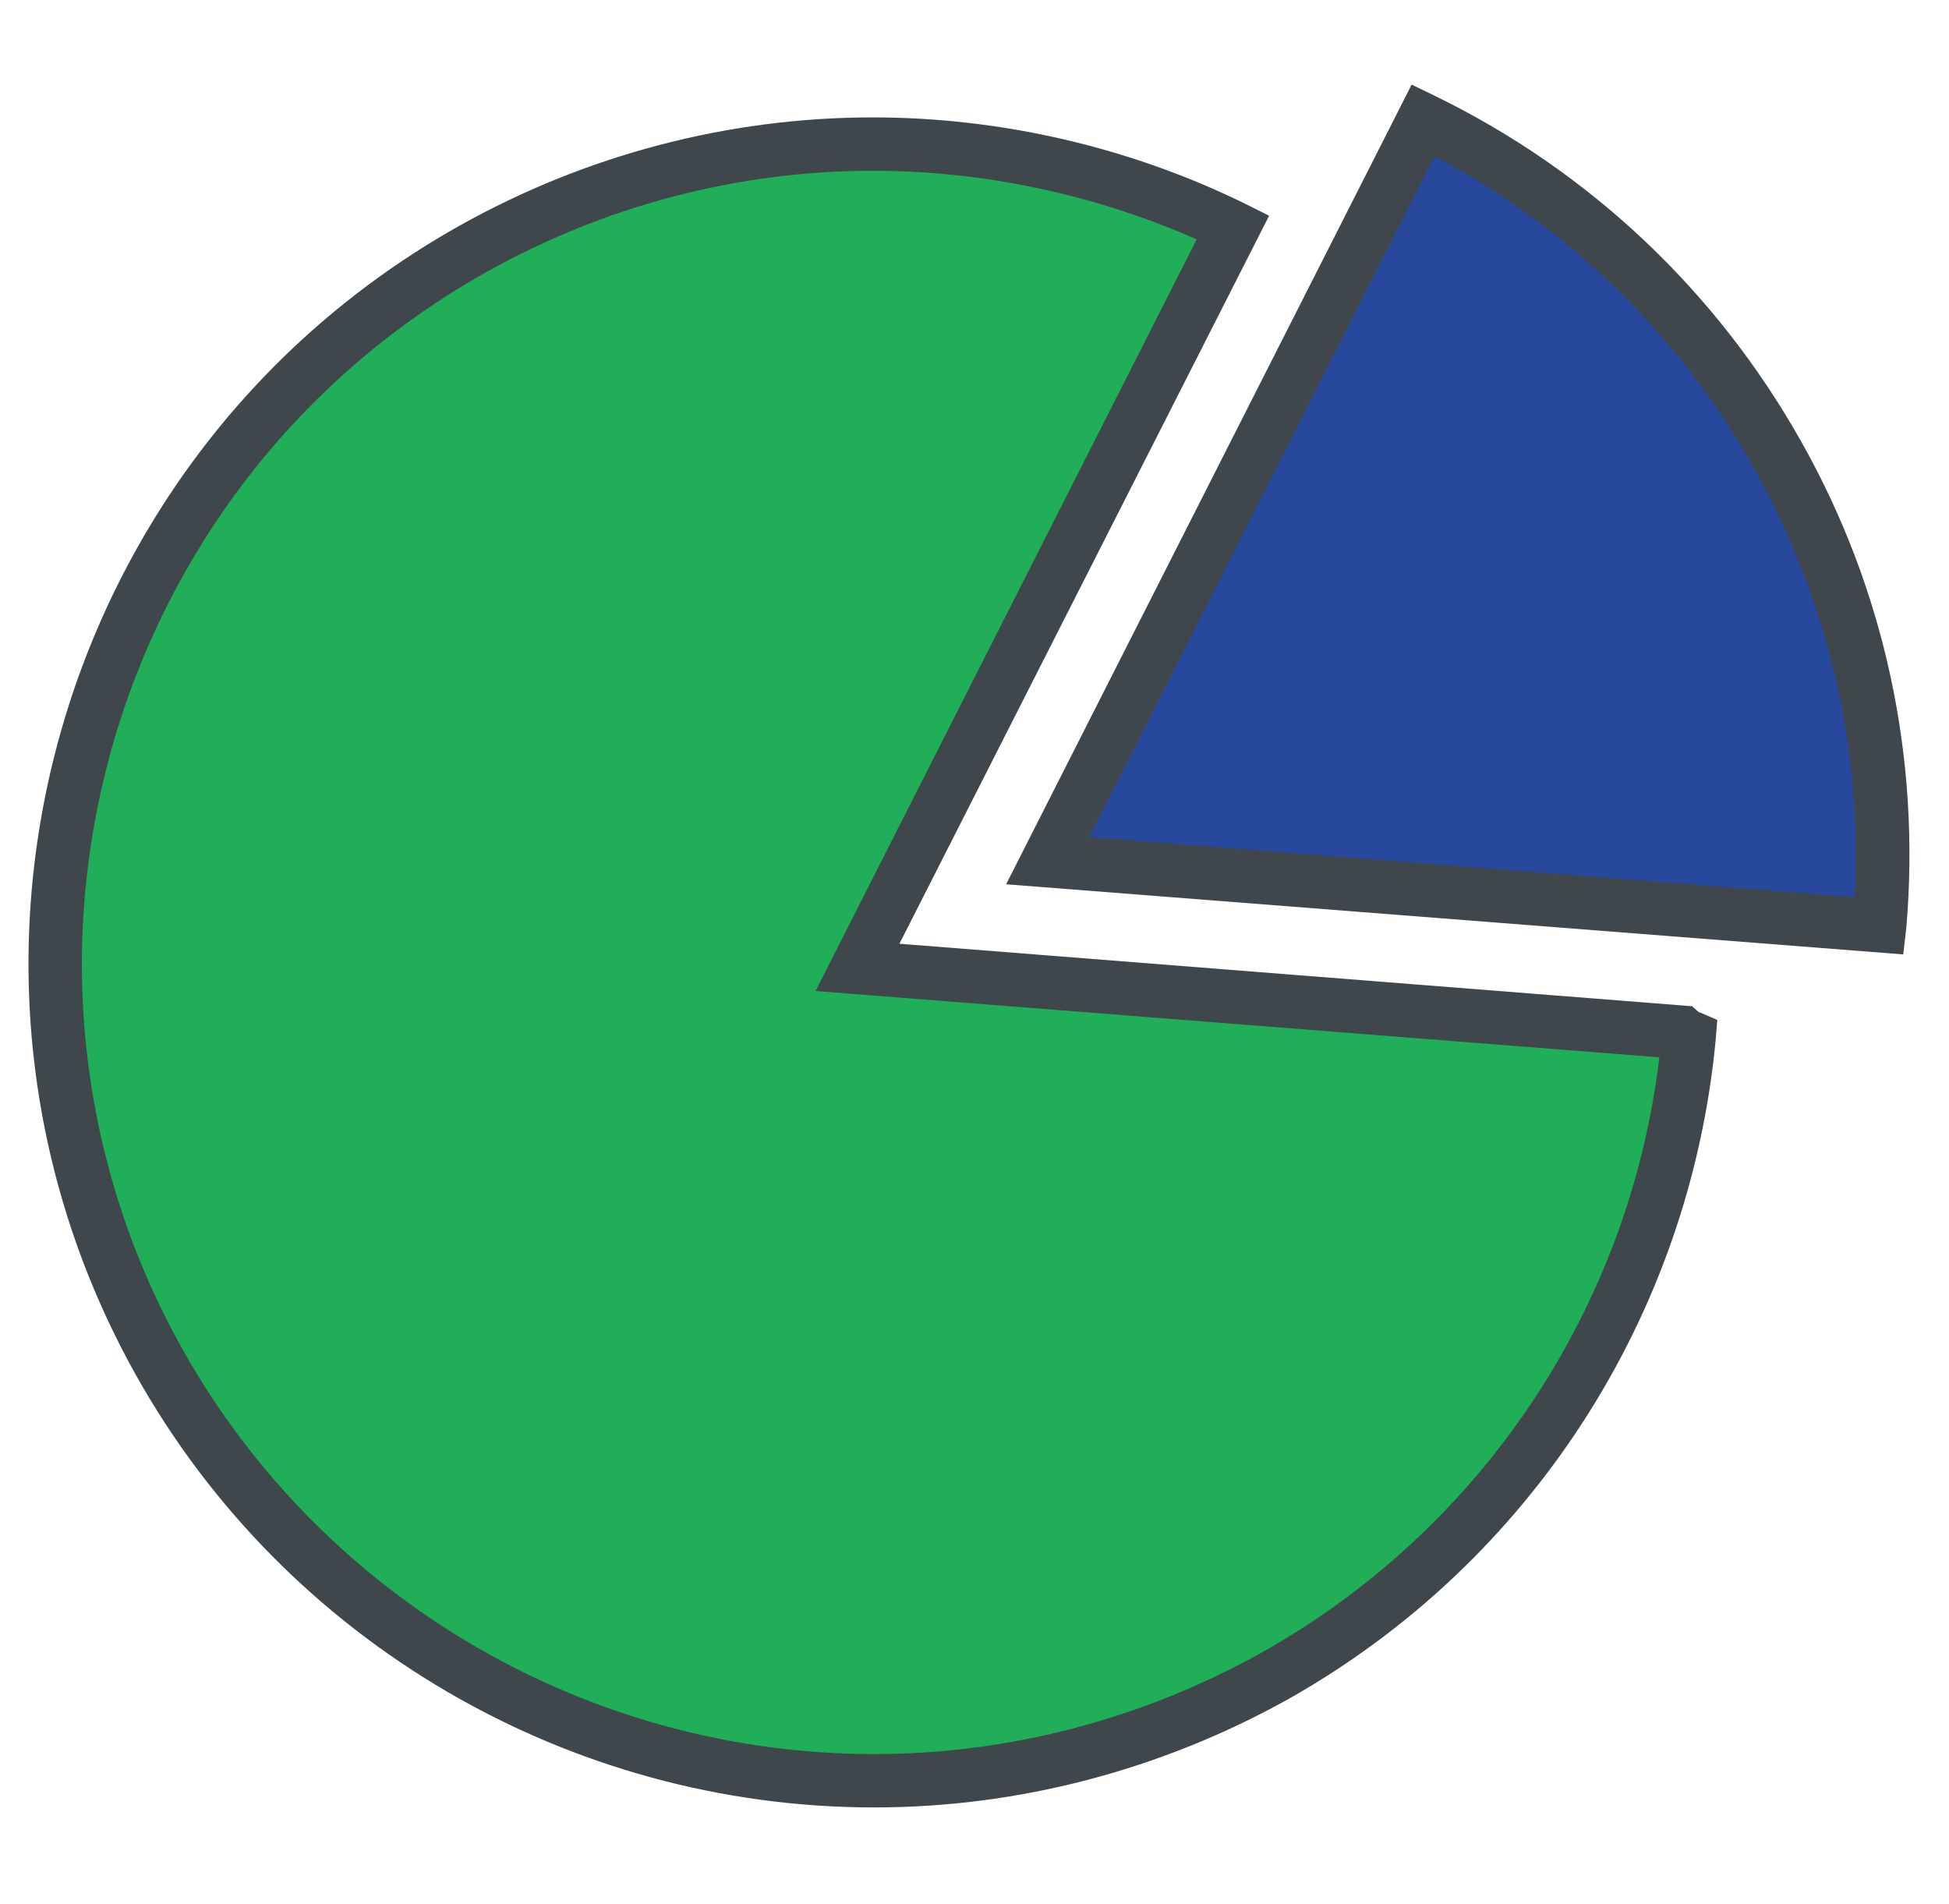
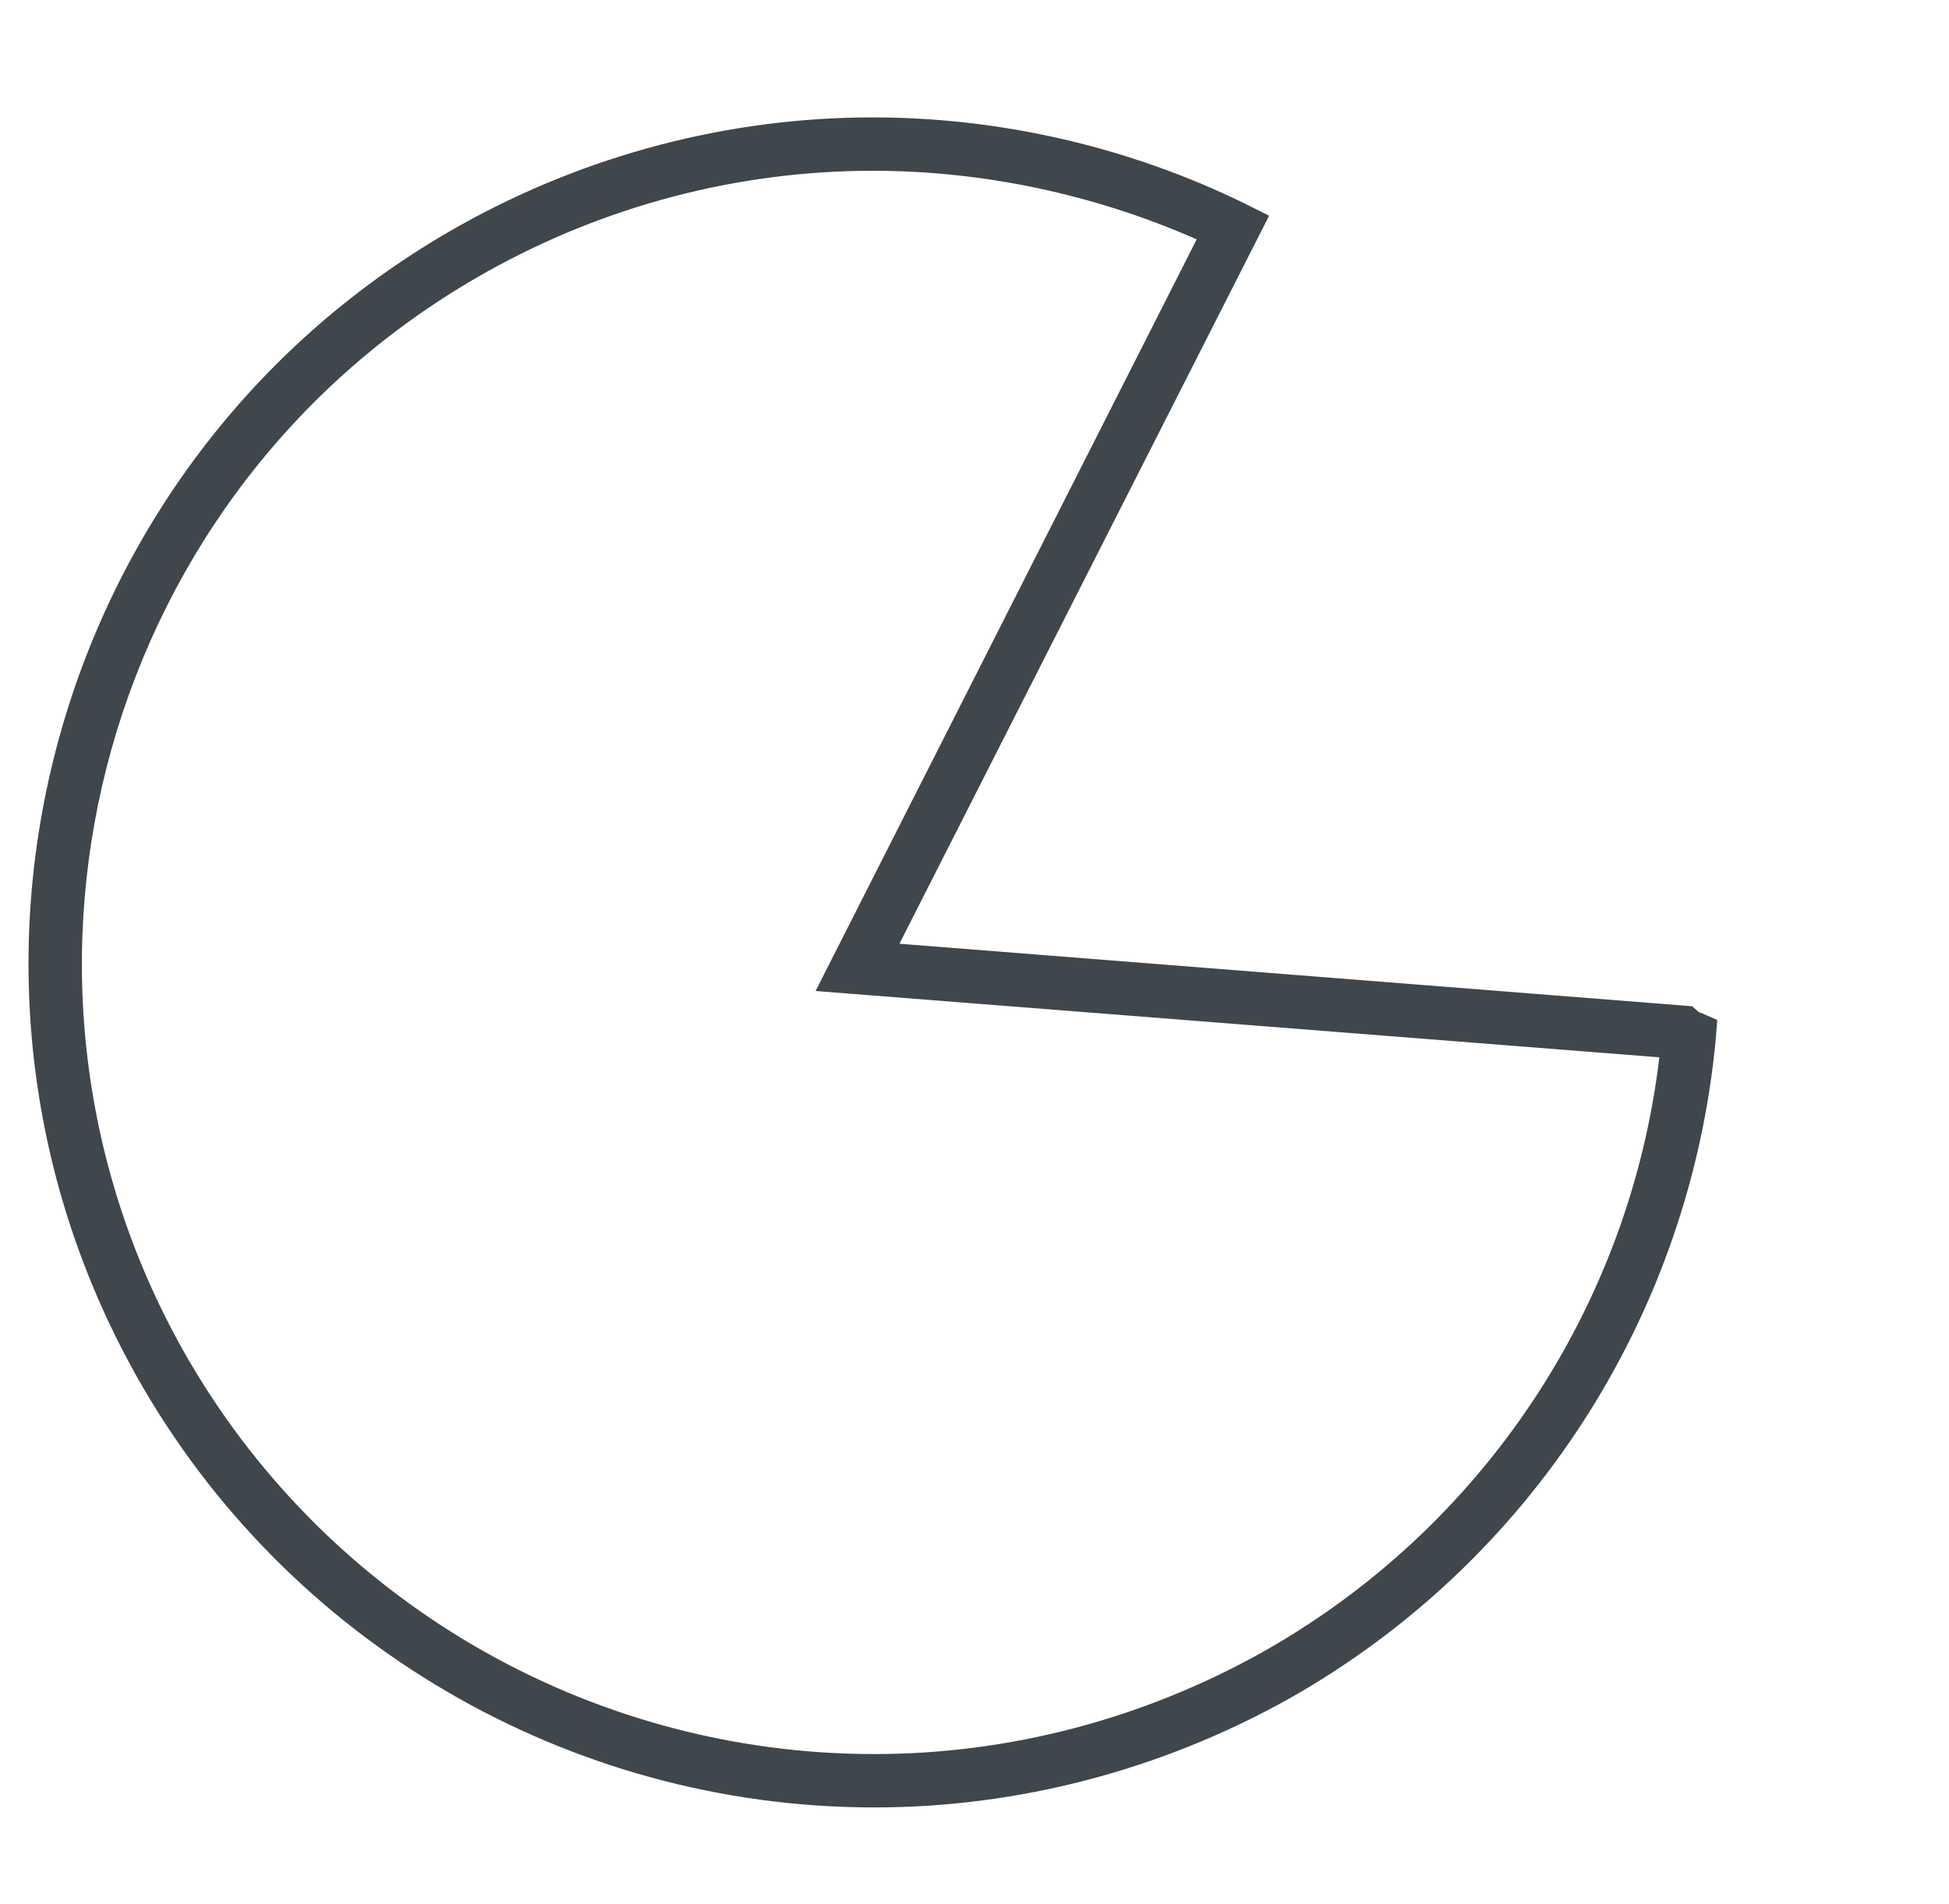
<svg xmlns="http://www.w3.org/2000/svg" version="1.1" id="Layer_1" x="0px" y="0px" viewBox="0 0 255.7 249.8" style="enable-background:new 0 0 255.7 249.8;" xml:space="preserve">
  <style type="text/css">
	.st0{fill:#20AE59;}
	.st1{fill:#3F464C;}
	.st2{fill:#27489D;}
</style>
  <g>
-     <path class="st0" d="M220.5,135.4l-108-8.5l49.2-97.1C131.1,14.9,94,14.7,62,32.6c-51.7,29-70.1,94.5-41,146.2   c29,51.7,94.5,70.1,146.2,41c32-18,51.2-49.9,54.3-83.8C221.1,135.9,220.8,135.7,220.5,135.4z" />
    <path class="st1" d="M114.7,237.1C114.7,237.1,114.7,237.1,114.7,237.1c-40.1,0-77.2-21.7-96.8-56.6C-12,127.2,7,59.5,60.3,29.6   c16.6-9.3,35.3-14.2,54.2-14.2c16.8,0,33.7,3.9,48.8,11.3l3.2,1.6L118,123.8l104,8.2l0.9,0.8l0,0c0,0,0,0,0.1,0l2.3,1l-0.2,2.5   c-3.4,36.3-24.3,68.7-56.1,86.6C152.3,232.2,133.6,237.1,114.7,237.1z M114.5,22.4c-17.7,0-35.2,4.6-50.7,13.3   C13.8,63.7-4,127.2,24,177.1c18.4,32.7,53.1,53,90.7,53c0,0,0,0,0,0c17.7,0,35.2-4.6,50.8-13.3c28.9-16.2,48.3-45.3,52.2-78.1   L107,130L157,31.4C143.6,25.5,129,22.4,114.5,22.4z" />
-     <path class="st2" d="M246.5,121.5c1.8-20.8-2.4-42.3-13.4-61.8c-11.1-19.8-27.5-34.7-46.5-43.9l-49.2,97.1L246.5,121.5z" />
-     <path class="st1" d="M249.7,125.2L132,116l53.2-104.9l3.1,1.5c20.3,9.9,36.9,25.6,48,45.3c11,19.5,15.7,41.6,13.8,63.8L249.7,125.2   z M142.9,109.8l100.4,7.9c1.1-19.6-3.5-39-13.2-56.3c-9.8-17.5-24.3-31.6-41.9-40.9L142.9,109.8z" />
  </g>
</svg>